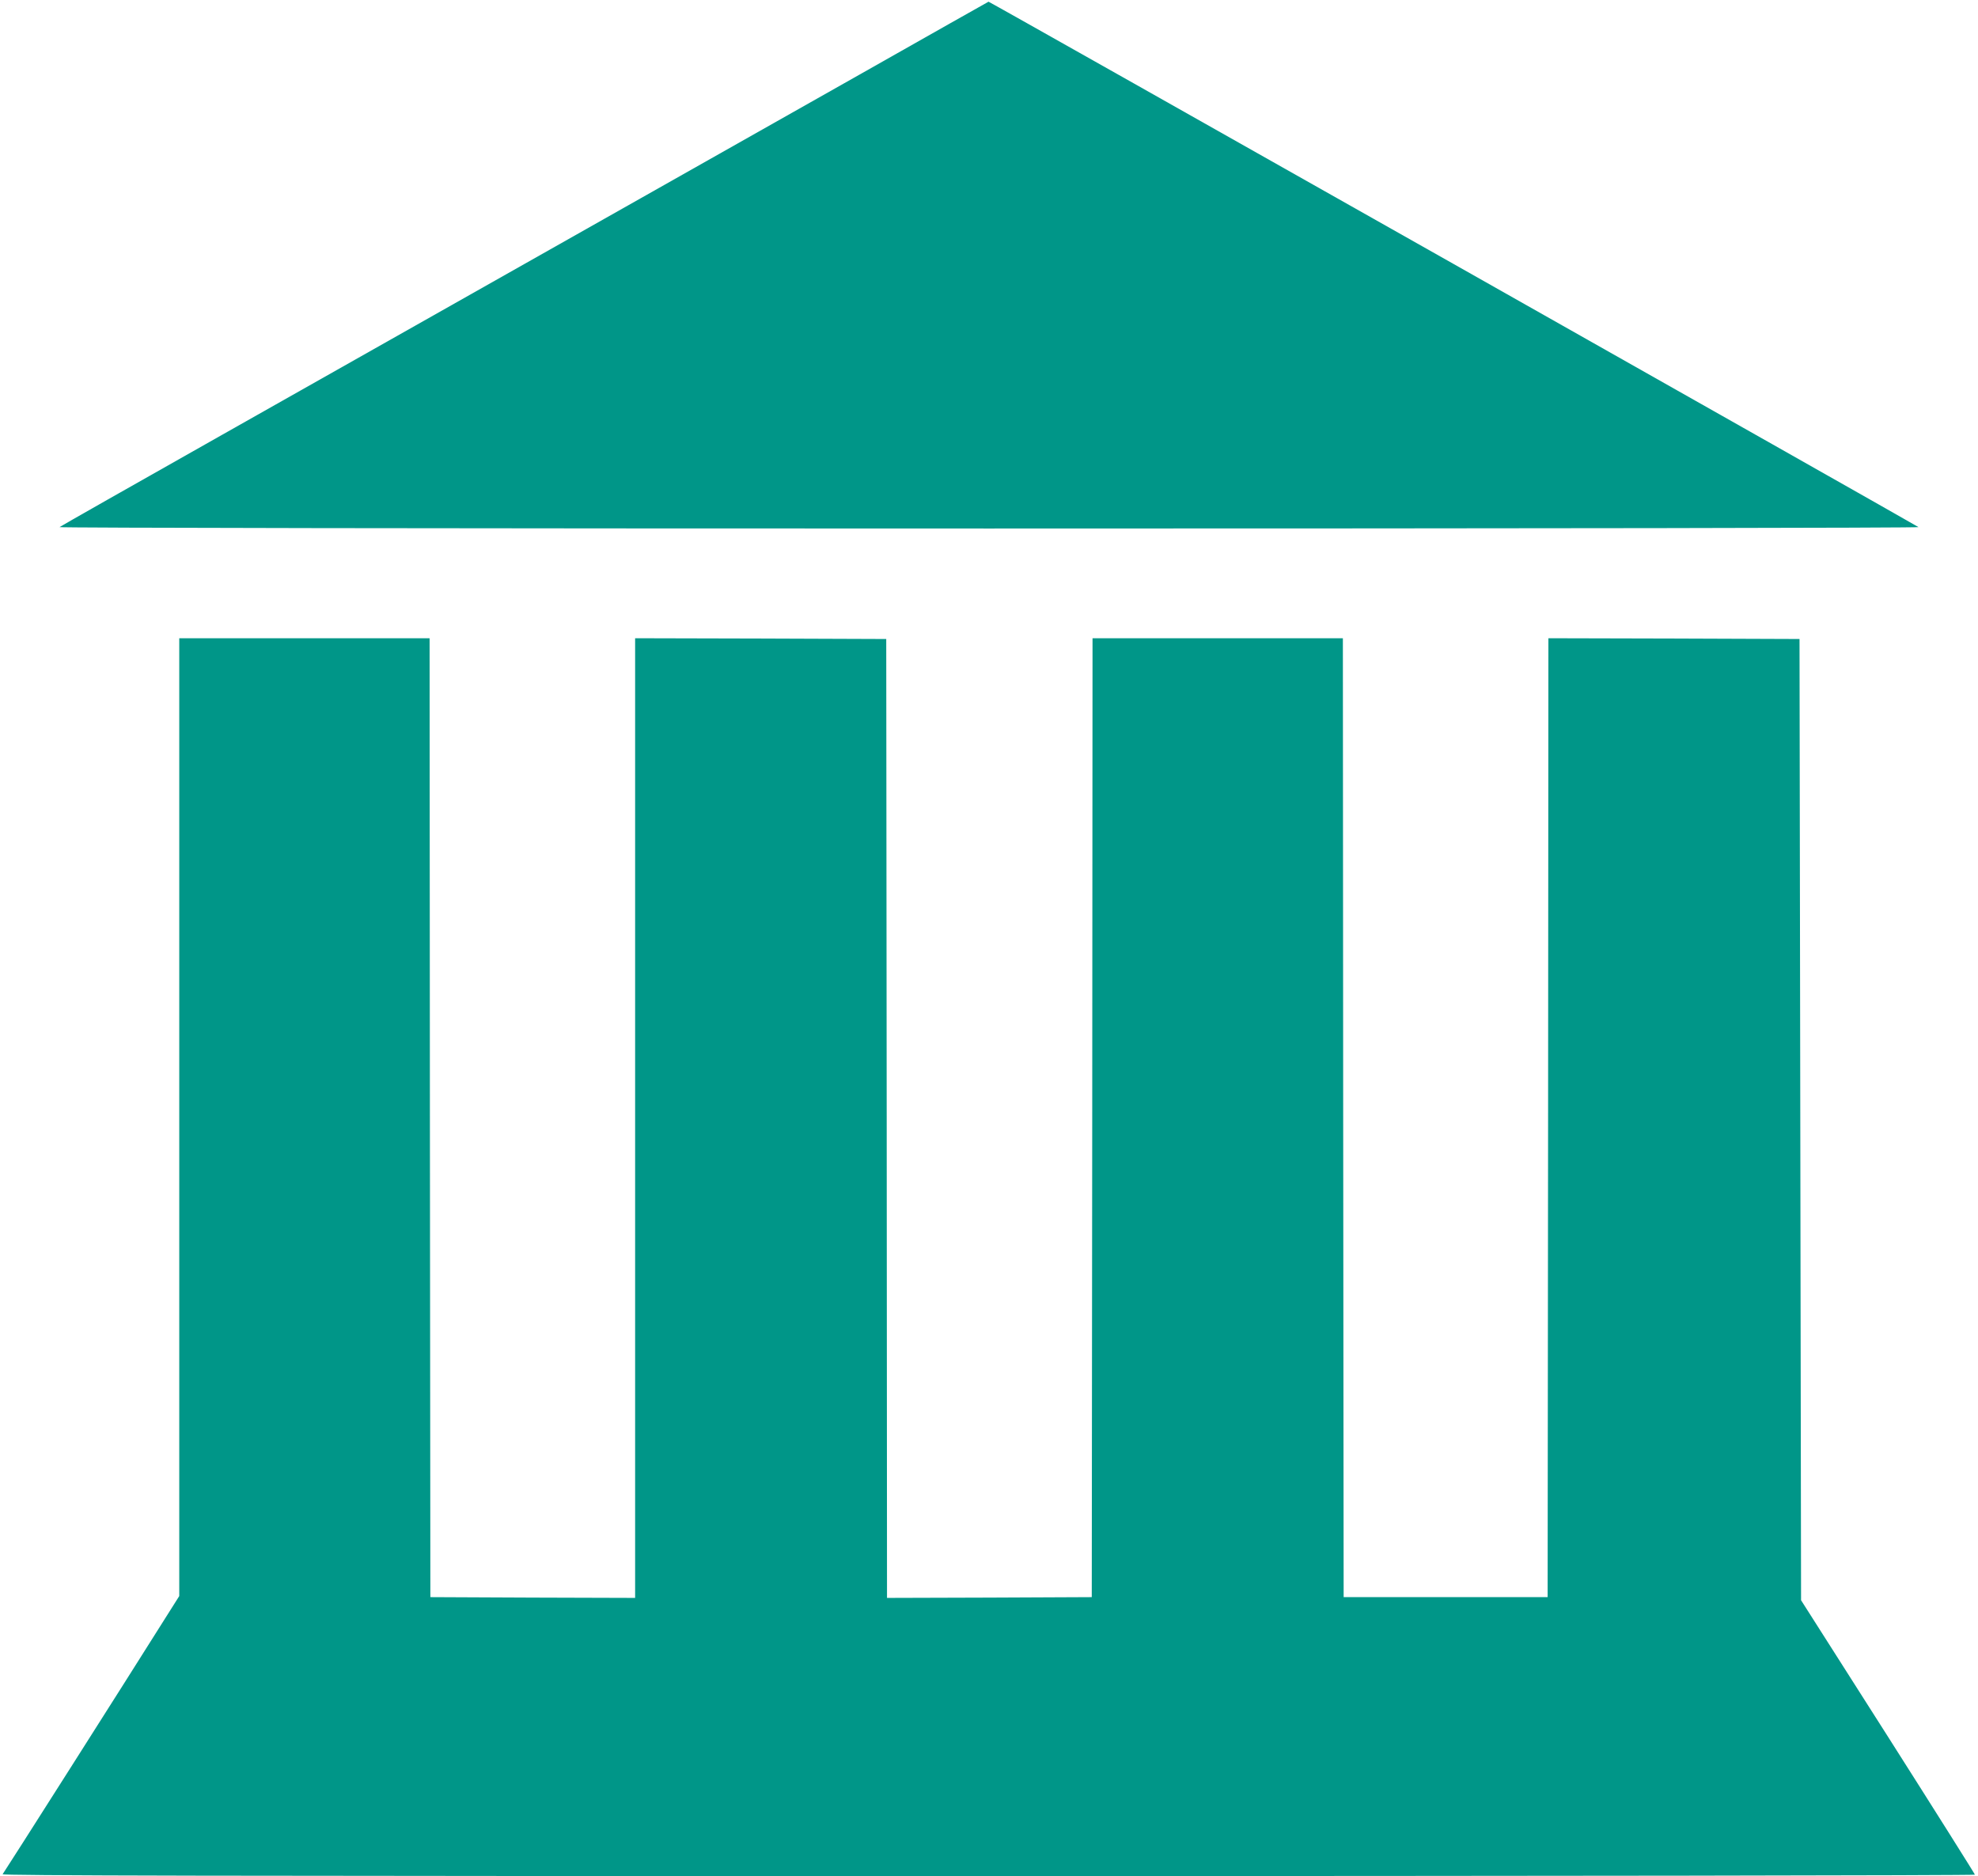
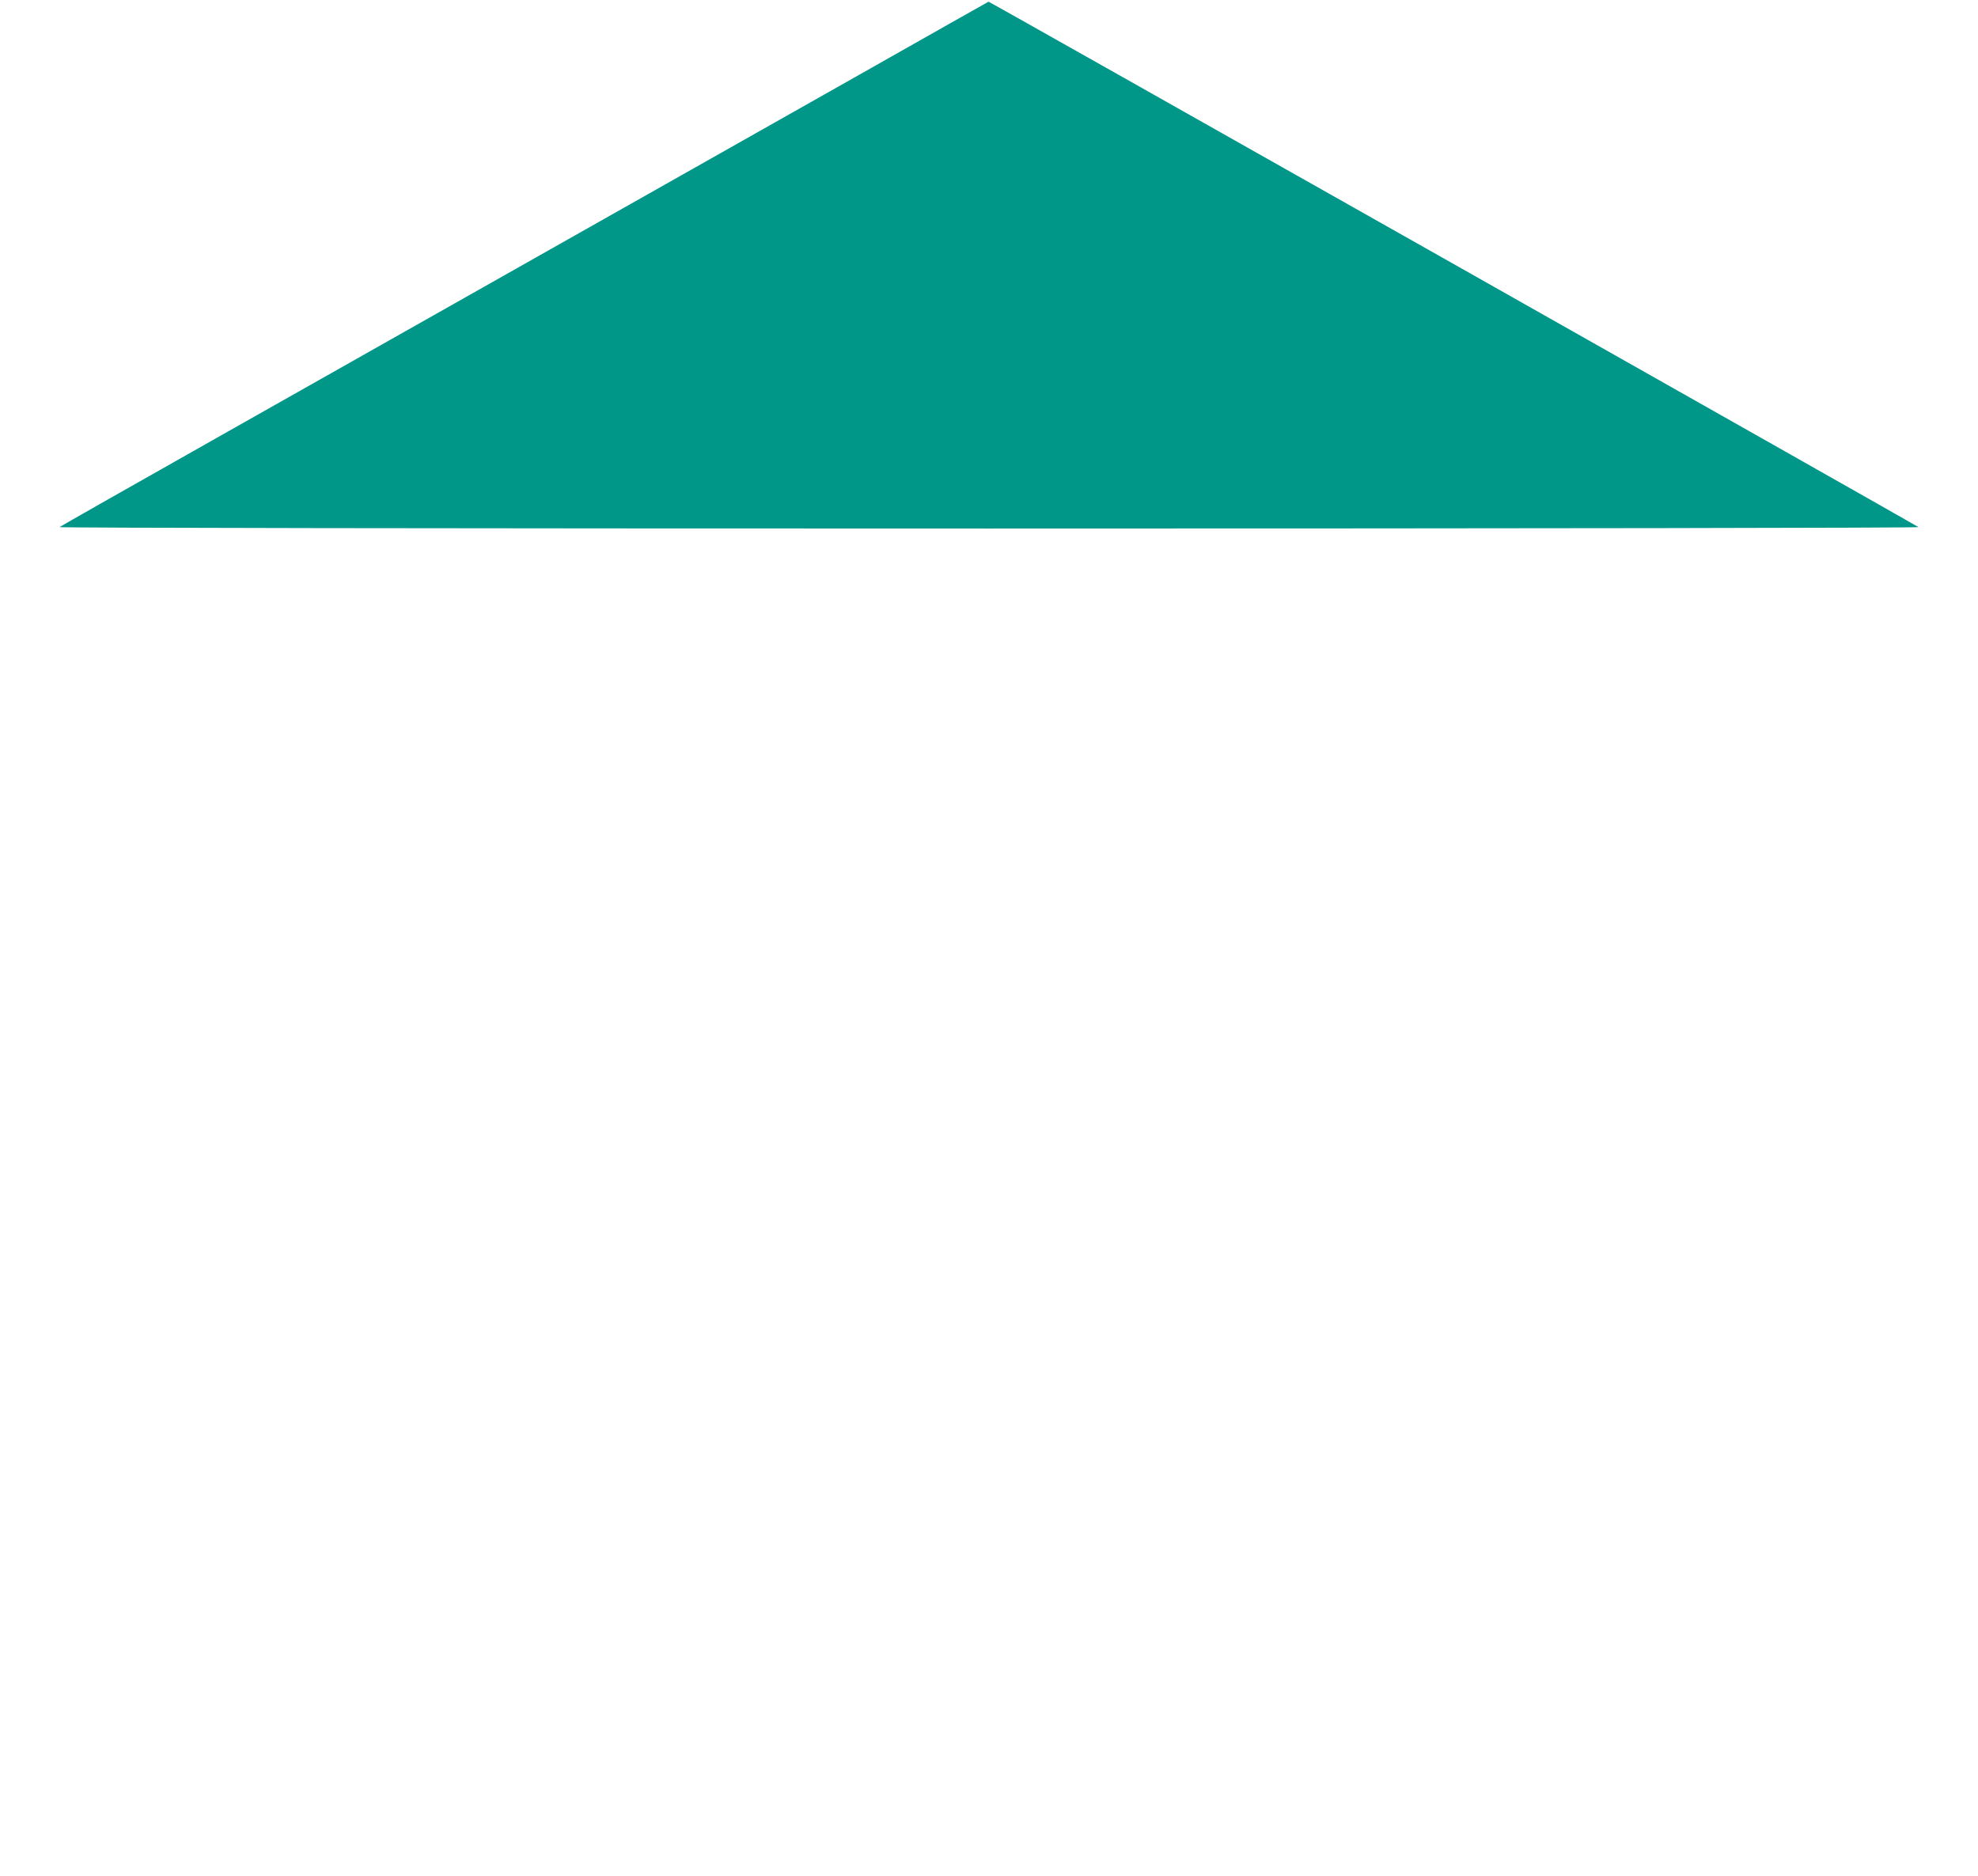
<svg xmlns="http://www.w3.org/2000/svg" version="1.0" width="1280pt" height="1214pt" viewBox="0 0 1280 1214" preserveAspectRatio="xMidYMid meet">
  <g transform="translate(0,1214) scale(0.1,-0.1)" fill="#009688" stroke="none">
    <path d="M5560 11656 c-879 -497 -2387 -1349 -4125 -2331 -572 -323 -1044 -591 -1050 -596 -5 -5 2464 -9 6015 -9 3558 0 6020 4 6015 9 -10 9 -6013 3402 -6018 3400 -1 0 -378 -213 -837 -473z" />
-     <path d="M1160 4911 l0 -3099 -103 -163 c-216 -344 -1030 -1625 -1040 -1637 -7 -9 1269 -12 6377 -12 3512 0 6386 4 6386 9 0 4 -253 406 -562 892 l-563 884 -5 3110 -5 3110 -812 3 -813 2 -2 -3102 -3 -3103 -660 0 -660 0 -3 3103 -2 3102 -810 0 -810 0 -2 -3102 -3 -3103 -662 -3 -663 -2 -2 3102 -3 3103 -812 3 -813 2 0 -3105 0 -3105 -662 2 -663 3 -3 3103 -2 3102 -810 0 -810 0 0 -3099z" />
  </g>
</svg>